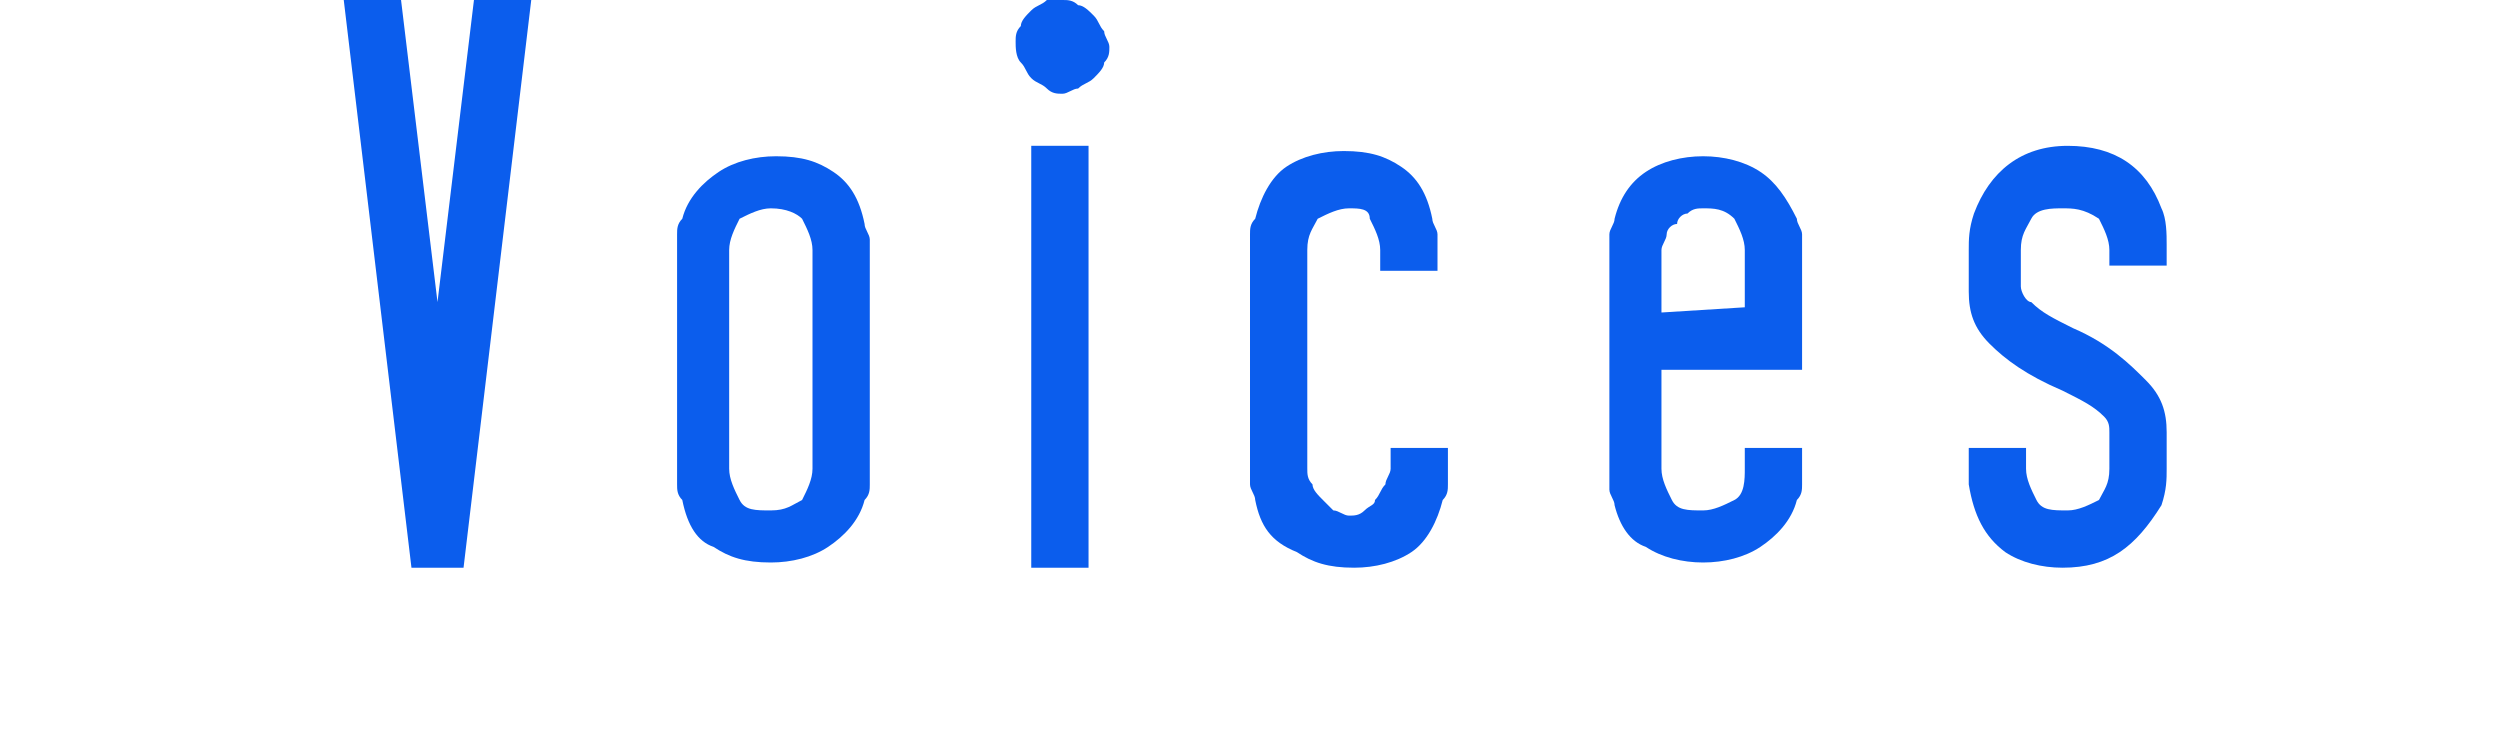
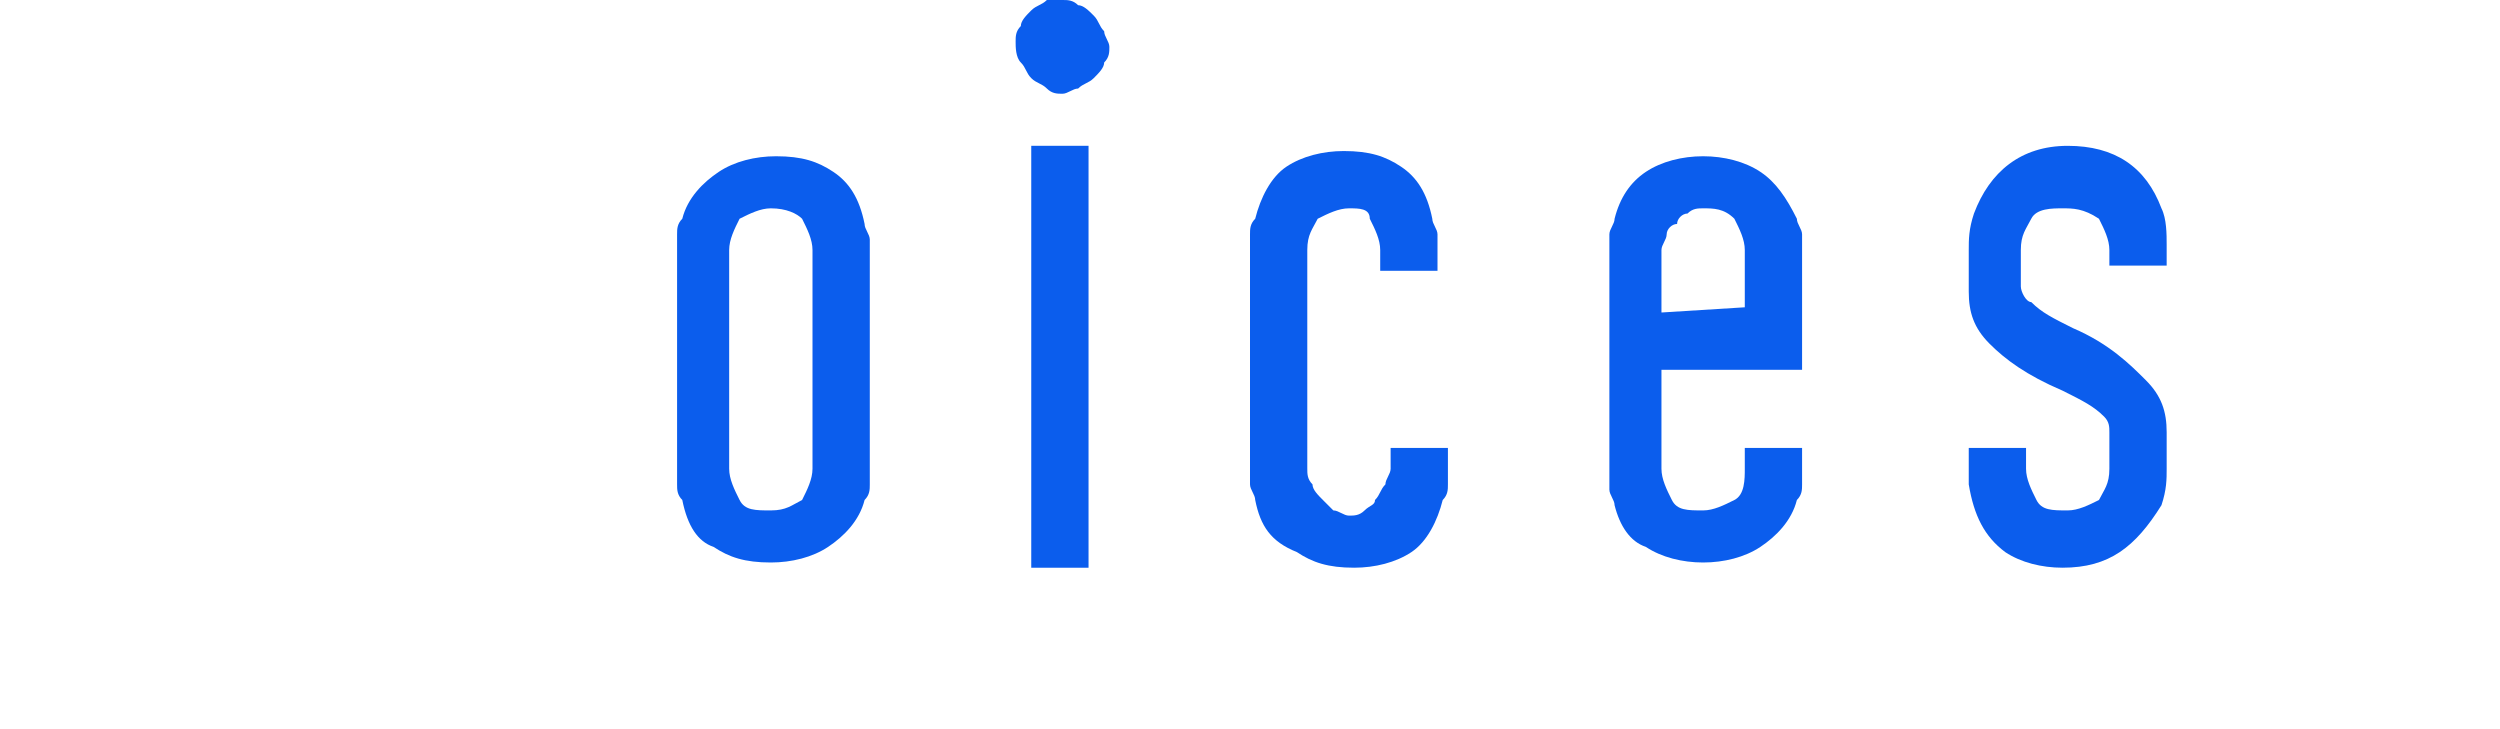
<svg xmlns="http://www.w3.org/2000/svg" version="1.1" id="レイヤー_1" x="0px" y="0px" viewBox="0 0 48 14" style="enable-background:new 0 0 48 14;" xml:space="preserve">
  <style type="text/css">
	.st0{fill:#0B5DED;}
</style>
  <g>
-     <path class="st0" d="M8.9,10.9h-1L6.6,0h1.1l0.7,5.8L9.1,0h1.1L8.9,10.9z" />
    <path class="st0" d="M13.1,9.6C13,9.5,13,9.4,13,9.3c0-0.1,0-0.2,0-0.3V4.8c0-0.1,0-0.2,0-0.3c0-0.1,0-0.2,0.1-0.3   c0.1-0.4,0.4-0.7,0.7-0.9S14.5,3,14.9,3c0.5,0,0.8,0.1,1.1,0.3c0.3,0.2,0.5,0.5,0.6,1c0,0.1,0.1,0.2,0.1,0.3s0,0.2,0,0.3V9   c0,0.1,0,0.2,0,0.3s0,0.2-0.1,0.3c-0.1,0.4-0.4,0.7-0.7,0.9s-0.7,0.3-1.1,0.3c-0.5,0-0.8-0.1-1.1-0.3C13.4,10.4,13.2,10.1,13.1,9.6   z M15.6,9V4.8c0-0.2-0.1-0.4-0.2-0.6C15.3,4.1,15.1,4,14.8,4c-0.2,0-0.4,0.1-0.6,0.2C14.1,4.4,14,4.6,14,4.8V9   c0,0.2,0.1,0.4,0.2,0.6c0.1,0.2,0.3,0.2,0.6,0.2s0.4-0.1,0.6-0.2C15.5,9.4,15.6,9.2,15.6,9z" />
    <path class="st0" d="M19.5,0.8c0-0.1,0-0.2,0.1-0.3c0-0.1,0.1-0.2,0.2-0.3S20,0.1,20.1,0s0.1,0,0.3,0c0.1,0,0.2,0,0.3,0.1   c0.1,0,0.2,0.1,0.3,0.2s0.1,0.2,0.2,0.3c0,0.1,0.1,0.2,0.1,0.3s0,0.2-0.1,0.3c0,0.1-0.1,0.2-0.2,0.3s-0.2,0.1-0.3,0.2   c-0.1,0-0.2,0.1-0.3,0.1c-0.1,0-0.2,0-0.3-0.1s-0.2-0.1-0.3-0.2c-0.1-0.1-0.1-0.2-0.2-0.3S19.5,0.9,19.5,0.8z M20.9,10.9h-1.1V2.8   h1.1V10.9z" />
    <path class="st0" d="M24.1,9.6c0-0.1-0.1-0.2-0.1-0.3s0-0.2,0-0.3V4.8c0-0.1,0-0.2,0-0.3c0-0.1,0-0.2,0.1-0.3   c0.1-0.4,0.3-0.8,0.6-1s0.7-0.3,1.1-0.3c0.5,0,0.8,0.1,1.1,0.3s0.5,0.5,0.6,1c0,0.1,0.1,0.2,0.1,0.3s0,0.2,0,0.3v0.4h-1.1V4.8   c0-0.2-0.1-0.4-0.2-0.6C26.3,4,26.1,4,25.9,4s-0.4,0.1-0.6,0.2c-0.1,0.2-0.2,0.3-0.2,0.6V9c0,0.1,0,0.2,0.1,0.3   c0,0.1,0.1,0.2,0.2,0.3s0.1,0.1,0.2,0.2c0.1,0,0.2,0.1,0.3,0.1c0.1,0,0.2,0,0.3-0.1s0.2-0.1,0.2-0.2c0.1-0.1,0.1-0.2,0.2-0.3   c0-0.1,0.1-0.2,0.1-0.3V8.6h1.1V9c0,0.1,0,0.2,0,0.3s0,0.2-0.1,0.3c-0.1,0.4-0.3,0.8-0.6,1c-0.3,0.2-0.7,0.3-1.1,0.3   c-0.5,0-0.8-0.1-1.1-0.3C24.4,10.4,24.2,10.1,24.1,9.6z" />
    <path class="st0" d="M31,9.7c0-0.1-0.1-0.2-0.1-0.3s0-0.2,0-0.3V4.8c0-0.1,0-0.2,0-0.3c0-0.1,0.1-0.2,0.1-0.3   c0.1-0.4,0.3-0.7,0.6-0.9C31.9,3.1,32.3,3,32.7,3s0.8,0.1,1.1,0.3s0.5,0.5,0.7,0.9c0,0.1,0.1,0.2,0.1,0.3c0,0.1,0,0.2,0,0.3v2.3   h-2.7V9c0,0.2,0.1,0.4,0.2,0.6c0.1,0.2,0.3,0.2,0.6,0.2c0.2,0,0.4-0.1,0.6-0.2s0.2-0.4,0.2-0.6V8.6h1.1V9c0,0.1,0,0.2,0,0.3   s0,0.2-0.1,0.3c-0.1,0.4-0.4,0.7-0.7,0.9s-0.7,0.3-1.1,0.3c-0.4,0-0.8-0.1-1.1-0.3C31.3,10.4,31.1,10.1,31,9.7z M33.5,5.9V4.8   c0-0.2-0.1-0.4-0.2-0.6C33.1,4,32.9,4,32.7,4c-0.1,0-0.2,0-0.3,0.1c-0.1,0-0.2,0.1-0.2,0.2c-0.1,0-0.2,0.1-0.2,0.2   s-0.1,0.2-0.1,0.3V6L33.5,5.9L33.5,5.9z" />
    <path class="st0" d="M39.6,10.9c-0.4,0-0.8-0.1-1.1-0.3c-0.4-0.3-0.6-0.7-0.7-1.3c0-0.1,0-0.3,0-0.7h1.1V9c0,0.2,0.1,0.4,0.2,0.6   c0.1,0.2,0.3,0.2,0.6,0.2c0.2,0,0.4-0.1,0.6-0.2c0.1-0.2,0.2-0.3,0.2-0.6V8.3c0-0.1,0-0.2-0.1-0.3c-0.2-0.2-0.4-0.3-0.8-0.5   c-0.7-0.3-1.1-0.6-1.4-0.9c-0.3-0.3-0.4-0.6-0.4-1V4.8c0-0.2,0-0.4,0.1-0.7c0.3-0.8,0.9-1.3,1.8-1.3c0.9,0,1.5,0.4,1.8,1.2   c0.1,0.2,0.1,0.5,0.1,0.7v0.4h-1.1V4.8c0-0.2-0.1-0.4-0.2-0.6C40,4,39.8,4,39.6,4S39.1,4,39,4.2s-0.2,0.3-0.2,0.6v0.7   c0,0.1,0.1,0.3,0.2,0.3c0.2,0.2,0.4,0.3,0.8,0.5c0.7,0.3,1.1,0.7,1.4,1c0.3,0.3,0.4,0.6,0.4,1V9c0,0.2,0,0.4-0.1,0.7   C41,10.5,40.5,10.9,39.6,10.9z" />
  </g>
</svg>